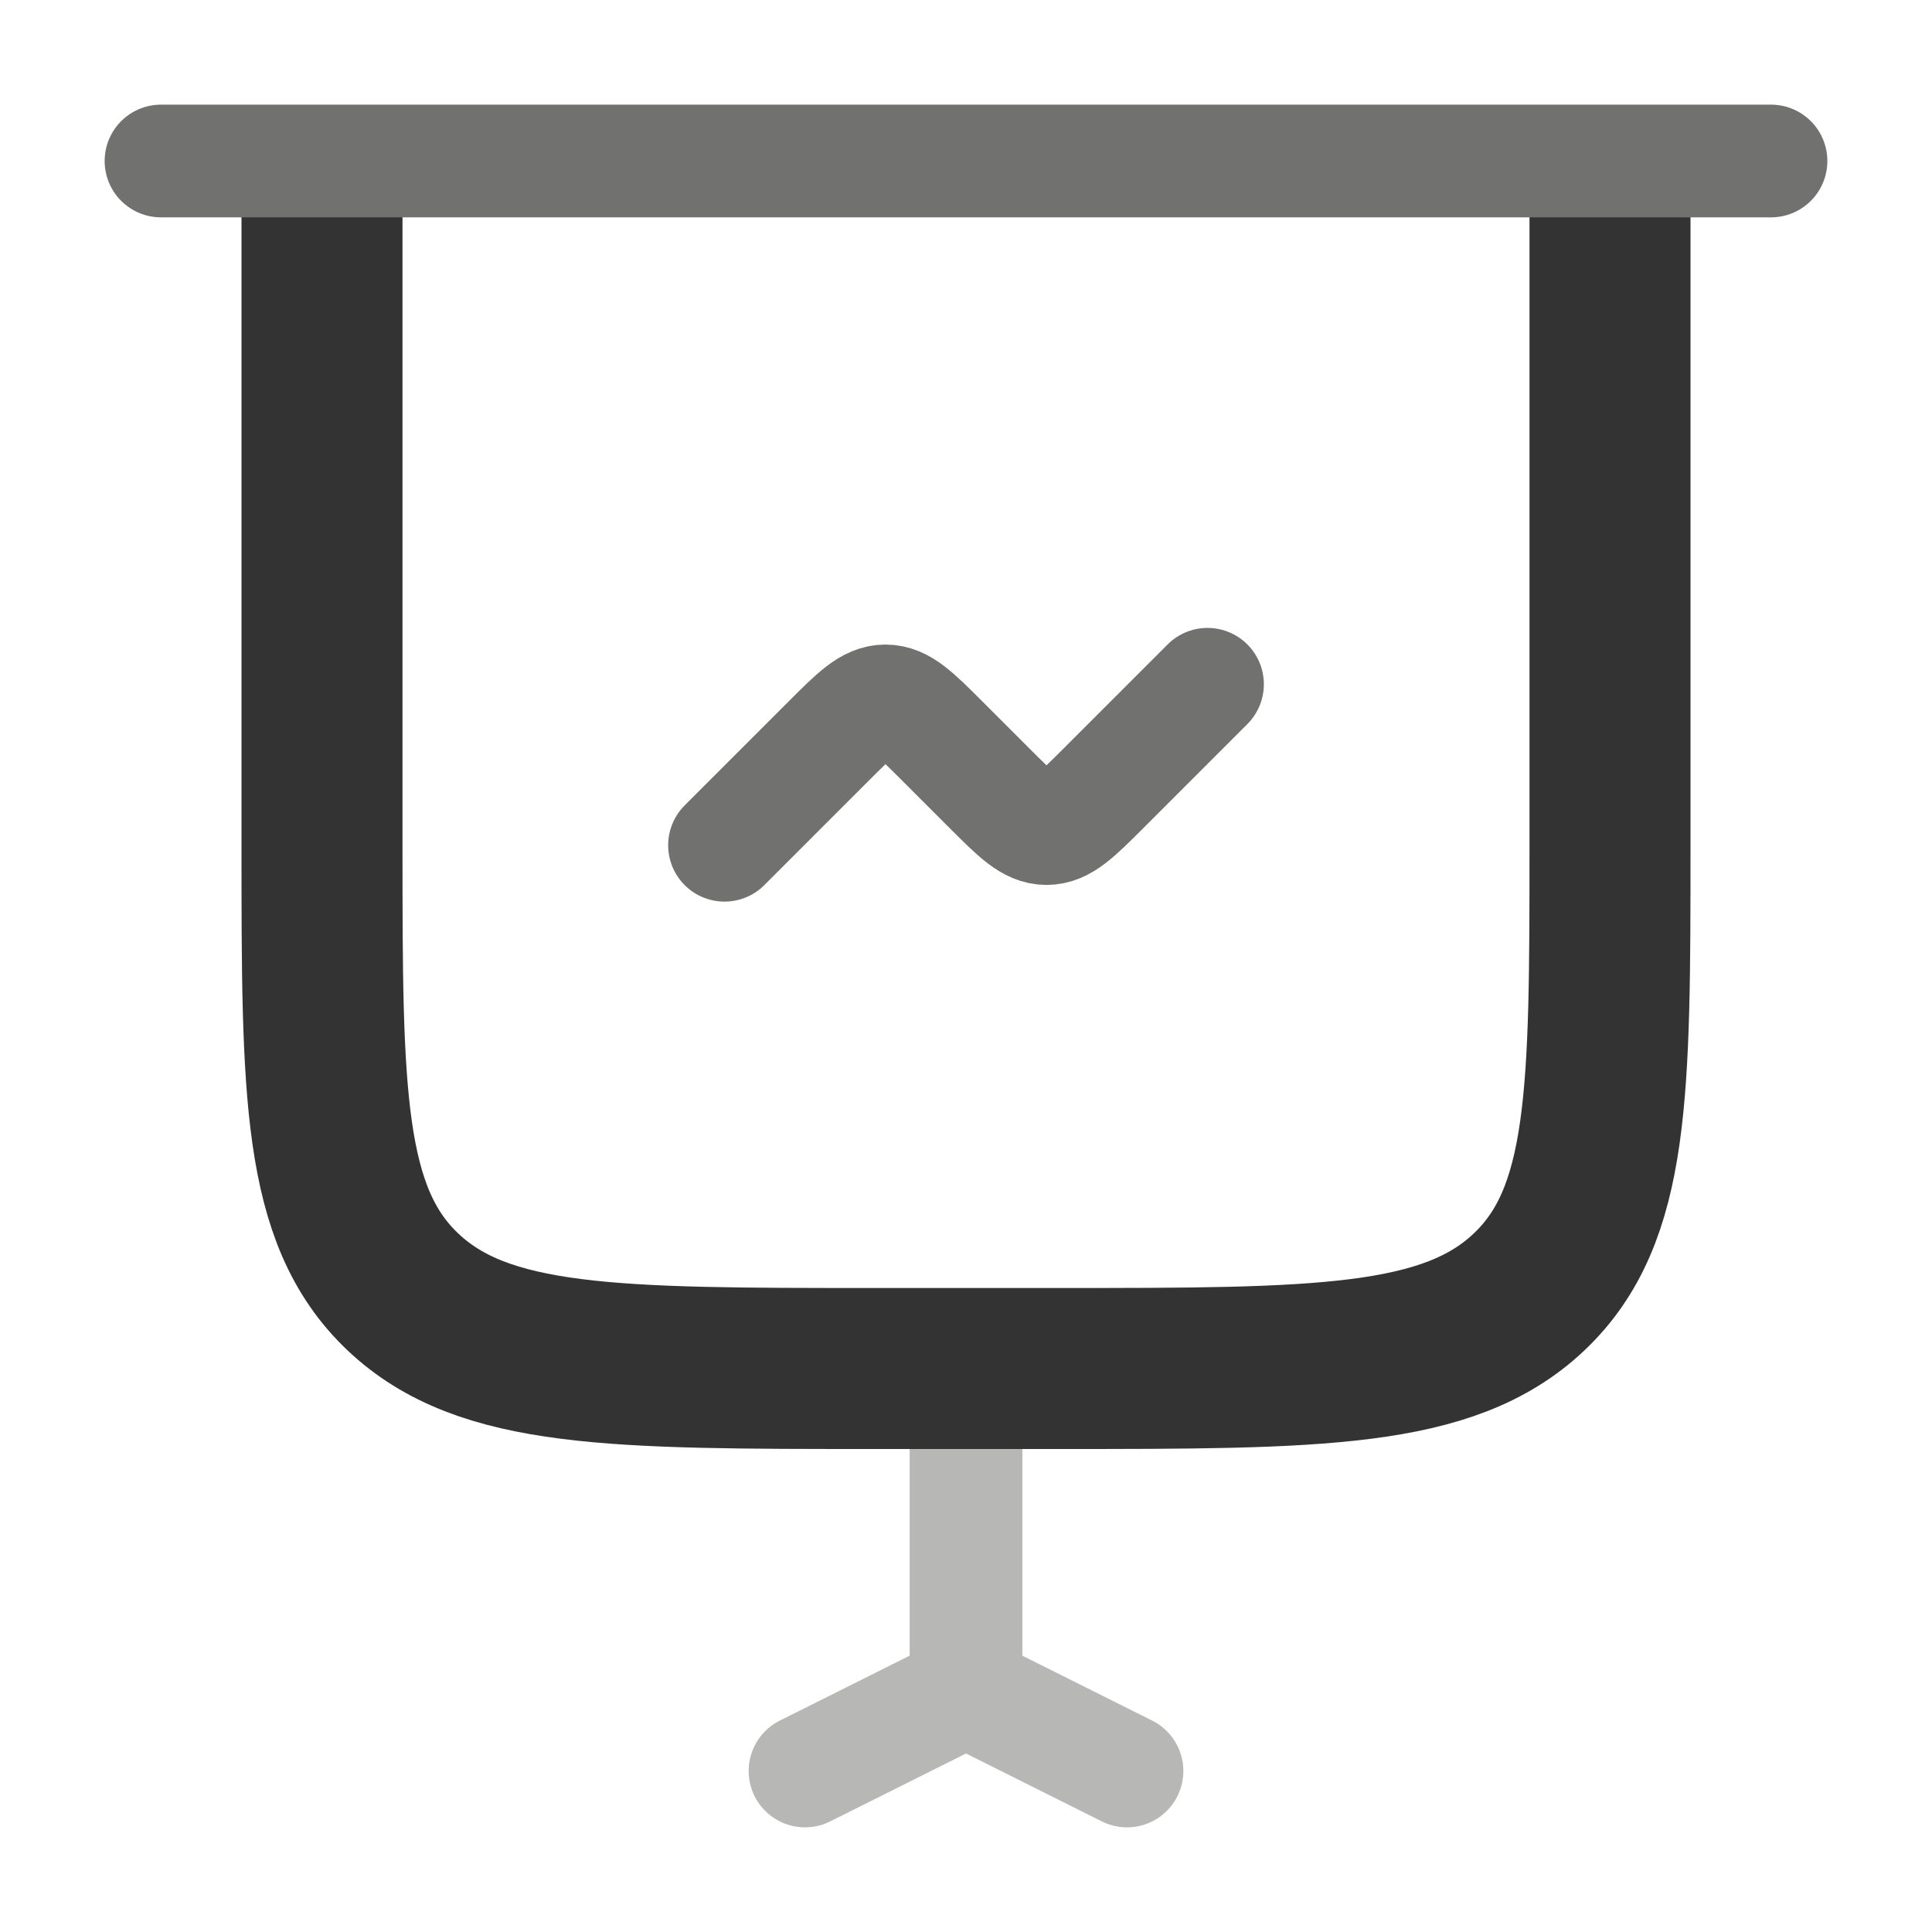
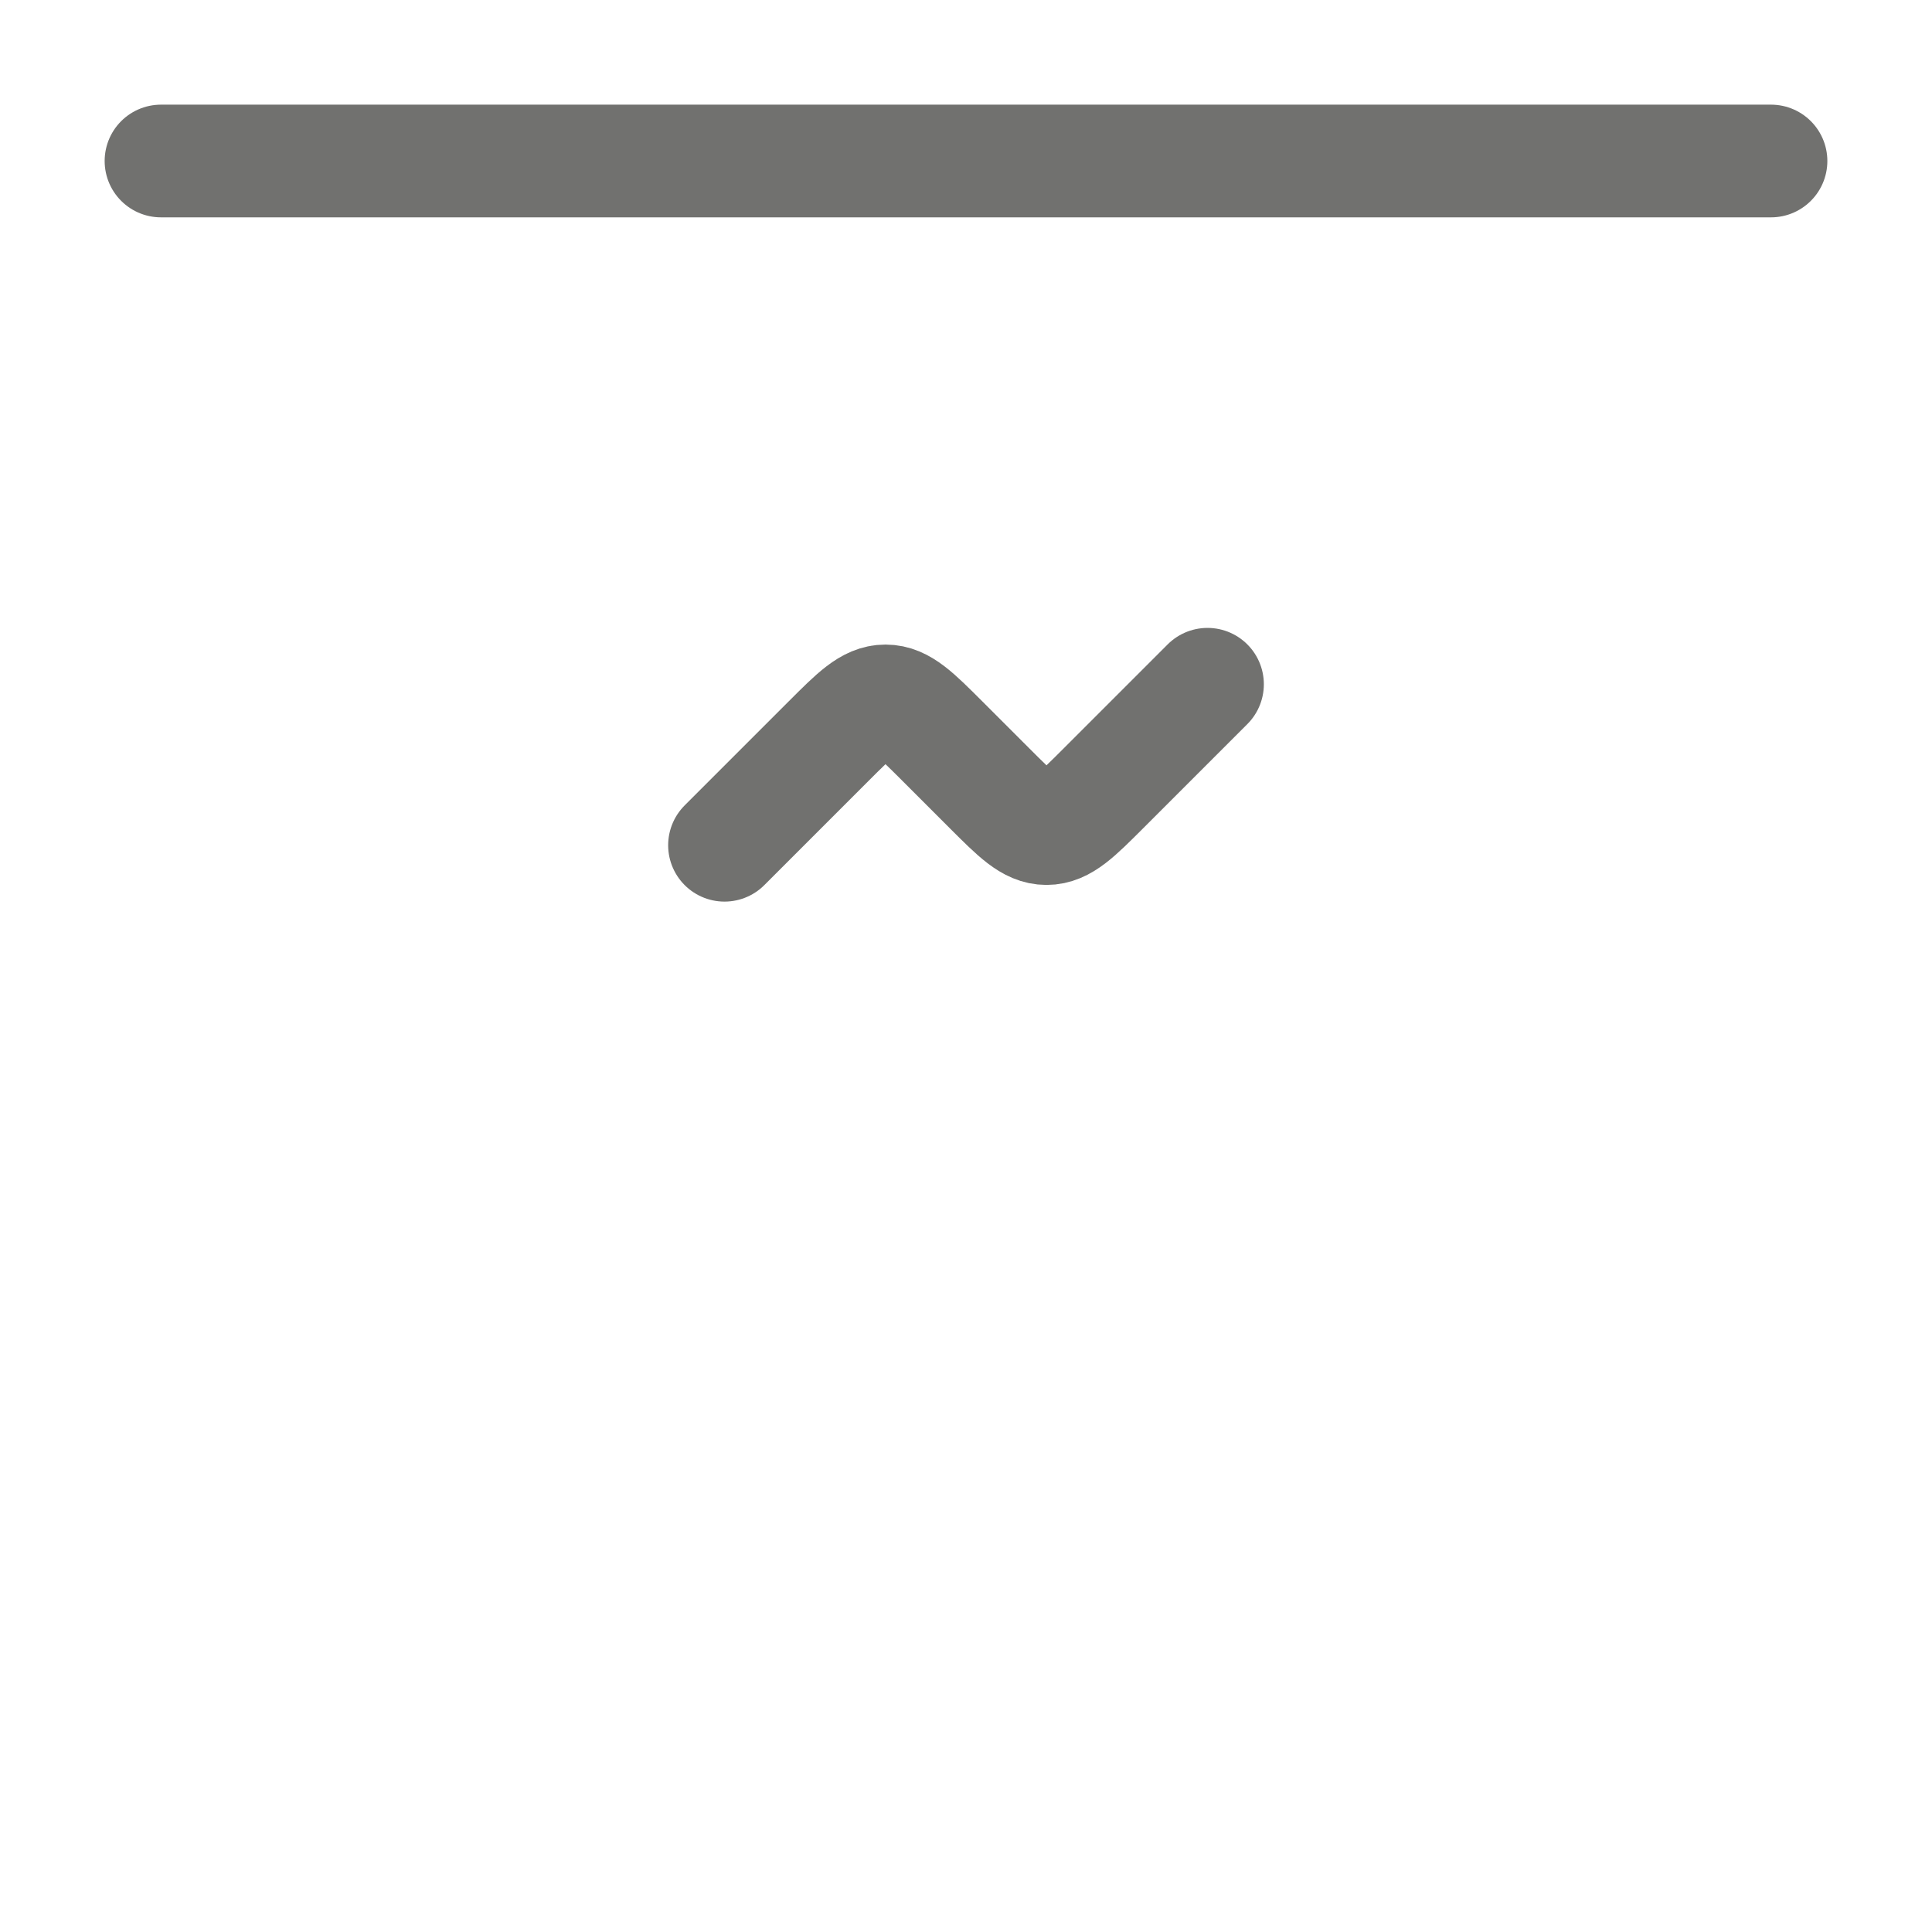
<svg xmlns="http://www.w3.org/2000/svg" width="120" height="120" viewBox="0 0 120 120" fill="none">
  <path d="M45 52.5L51.465 46.035C53.131 44.369 53.965 43.535 55 43.535C56.035 43.535 56.869 44.369 58.535 46.035L61.465 48.965C63.131 50.631 63.965 51.465 65 51.465C66.035 51.465 66.869 50.631 68.535 48.965L75 42.5" stroke="#71716F" stroke-width="7" stroke-linecap="round" />
-   <path opacity="0.5" d="M60 105L60 85M60 105L50 110M60 105L70 110" stroke="#71716F" stroke-width="7" stroke-linecap="round" />
-   <path d="M100 10V52.5C100 67.821 100 75.481 94.979 80.24C89.958 85 81.877 85 65.714 85H54.286C38.123 85 30.042 85 25.021 80.24C20 75.481 20 67.821 20 52.5V10" stroke="#333333" stroke-width="10" />
  <path d="M10 10H110" stroke="#71716F" stroke-width="7" stroke-linecap="round" />
</svg>